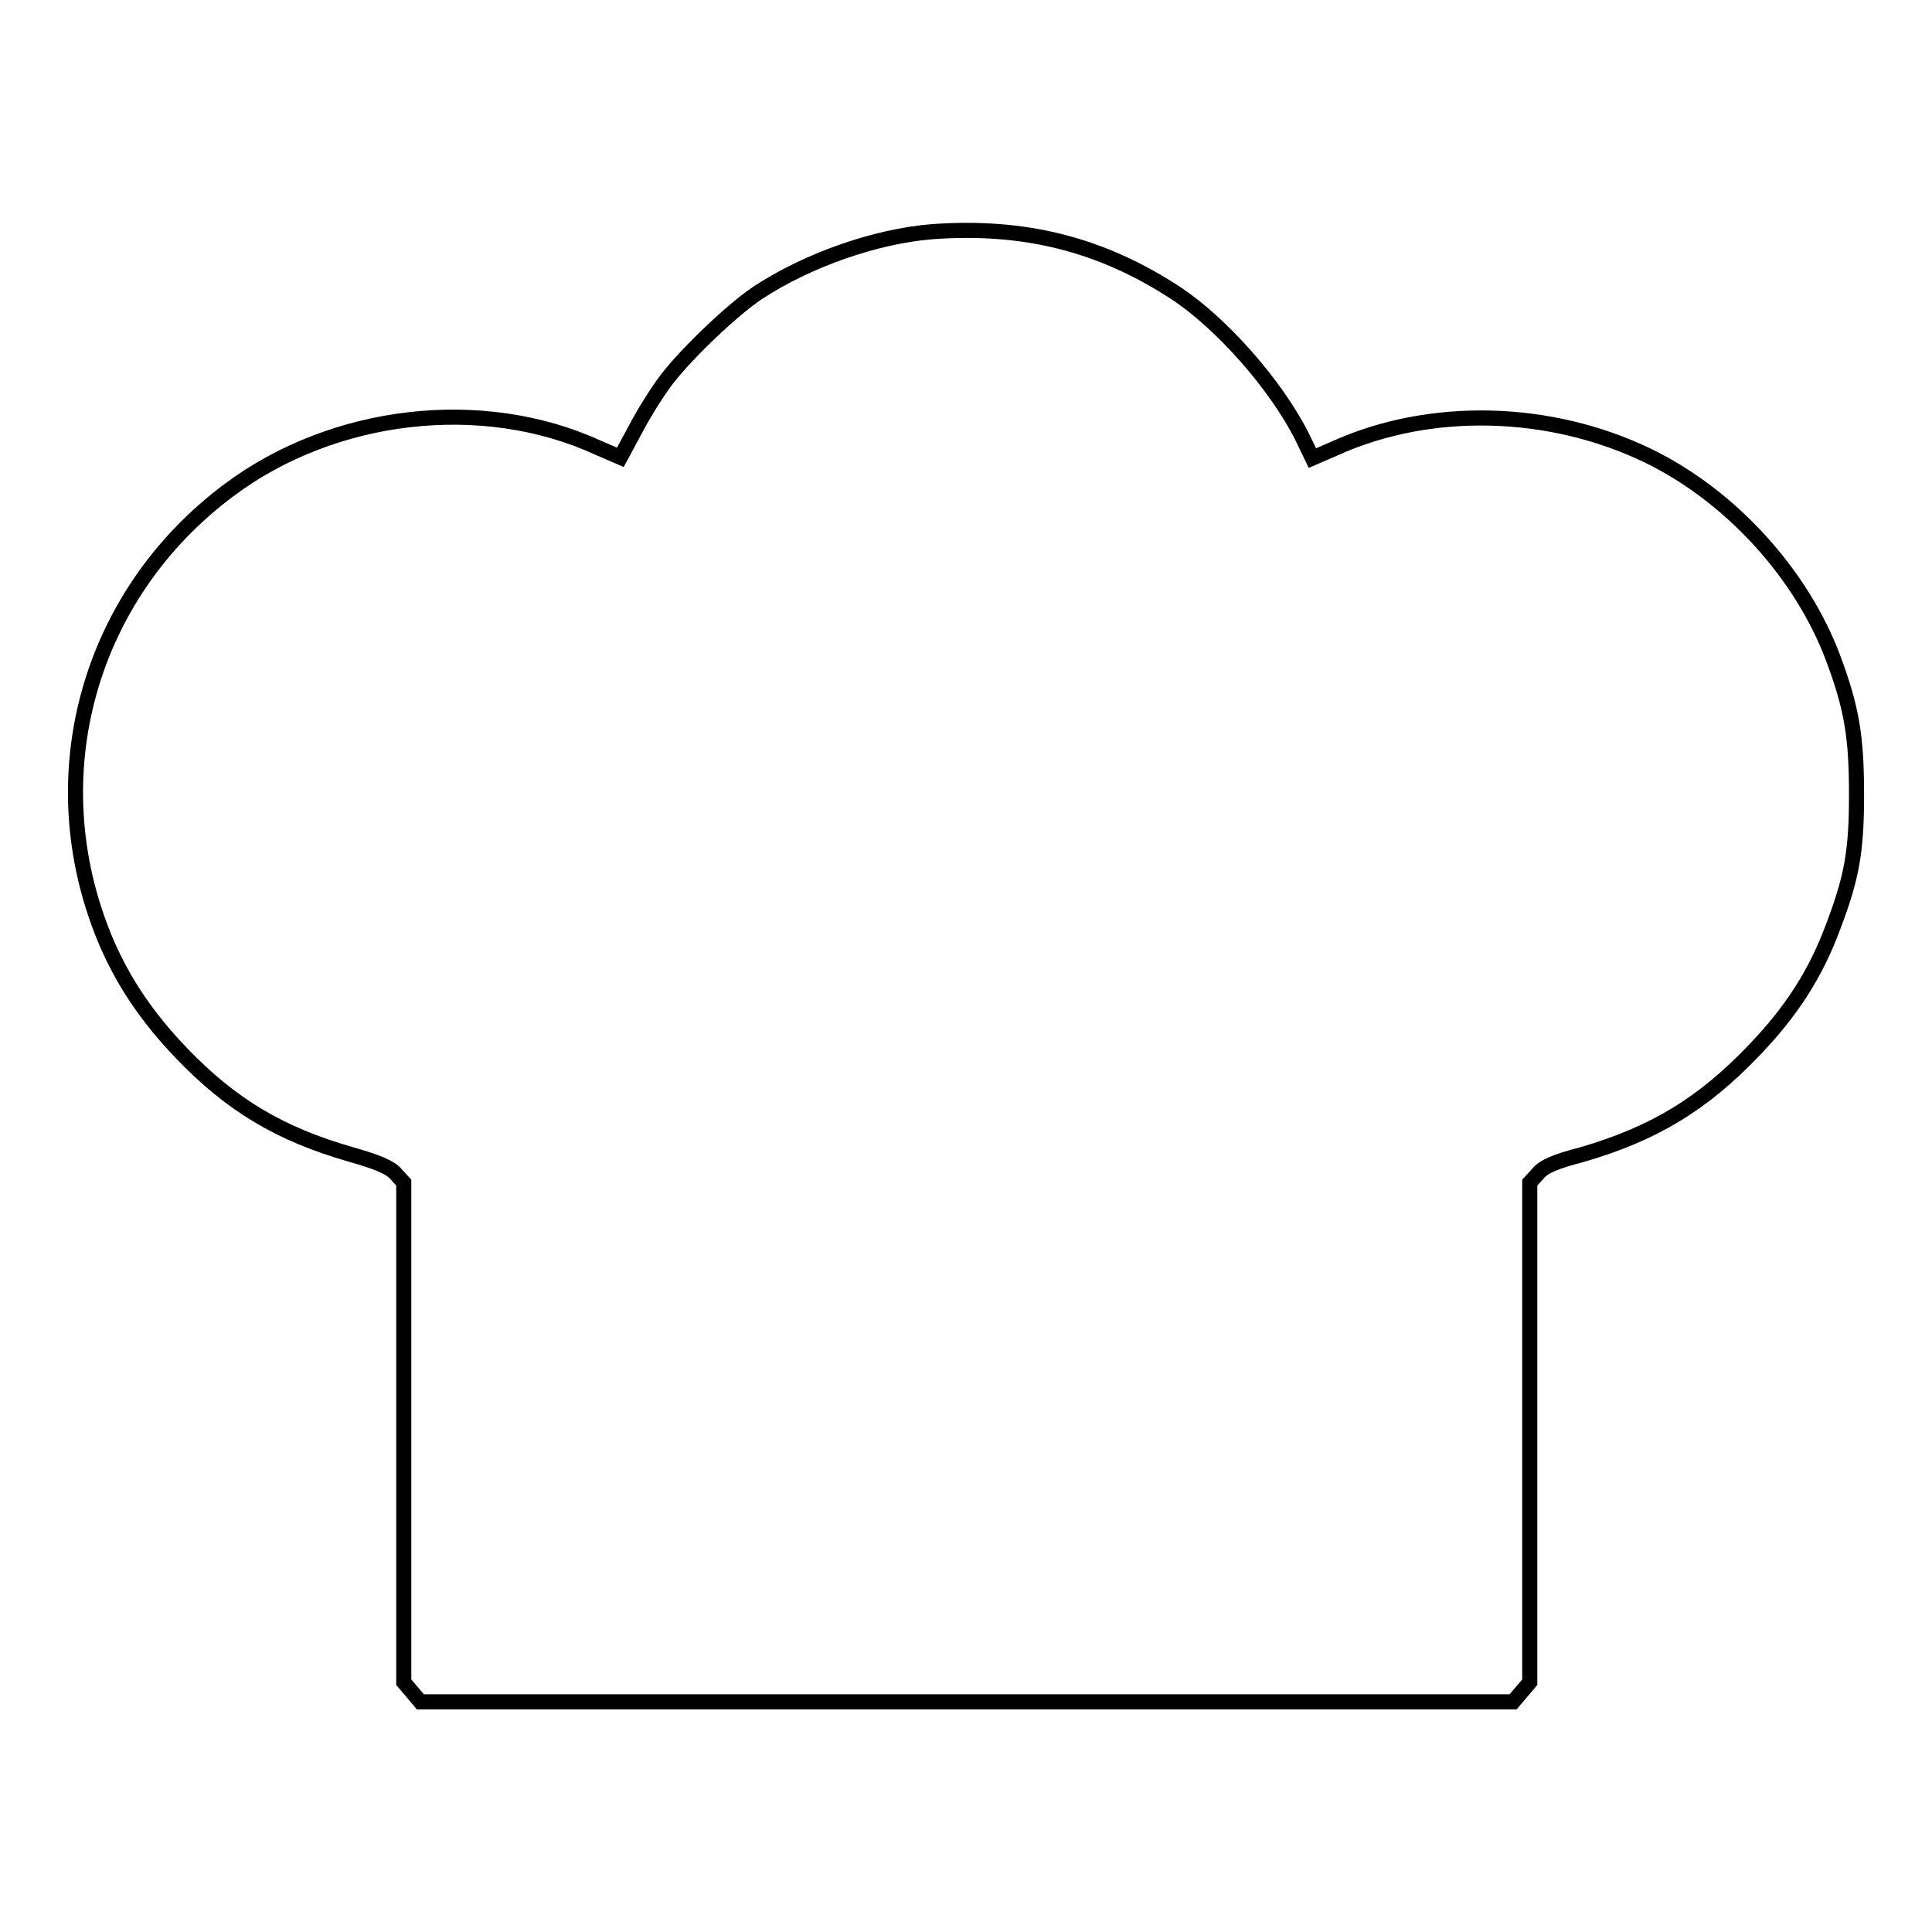
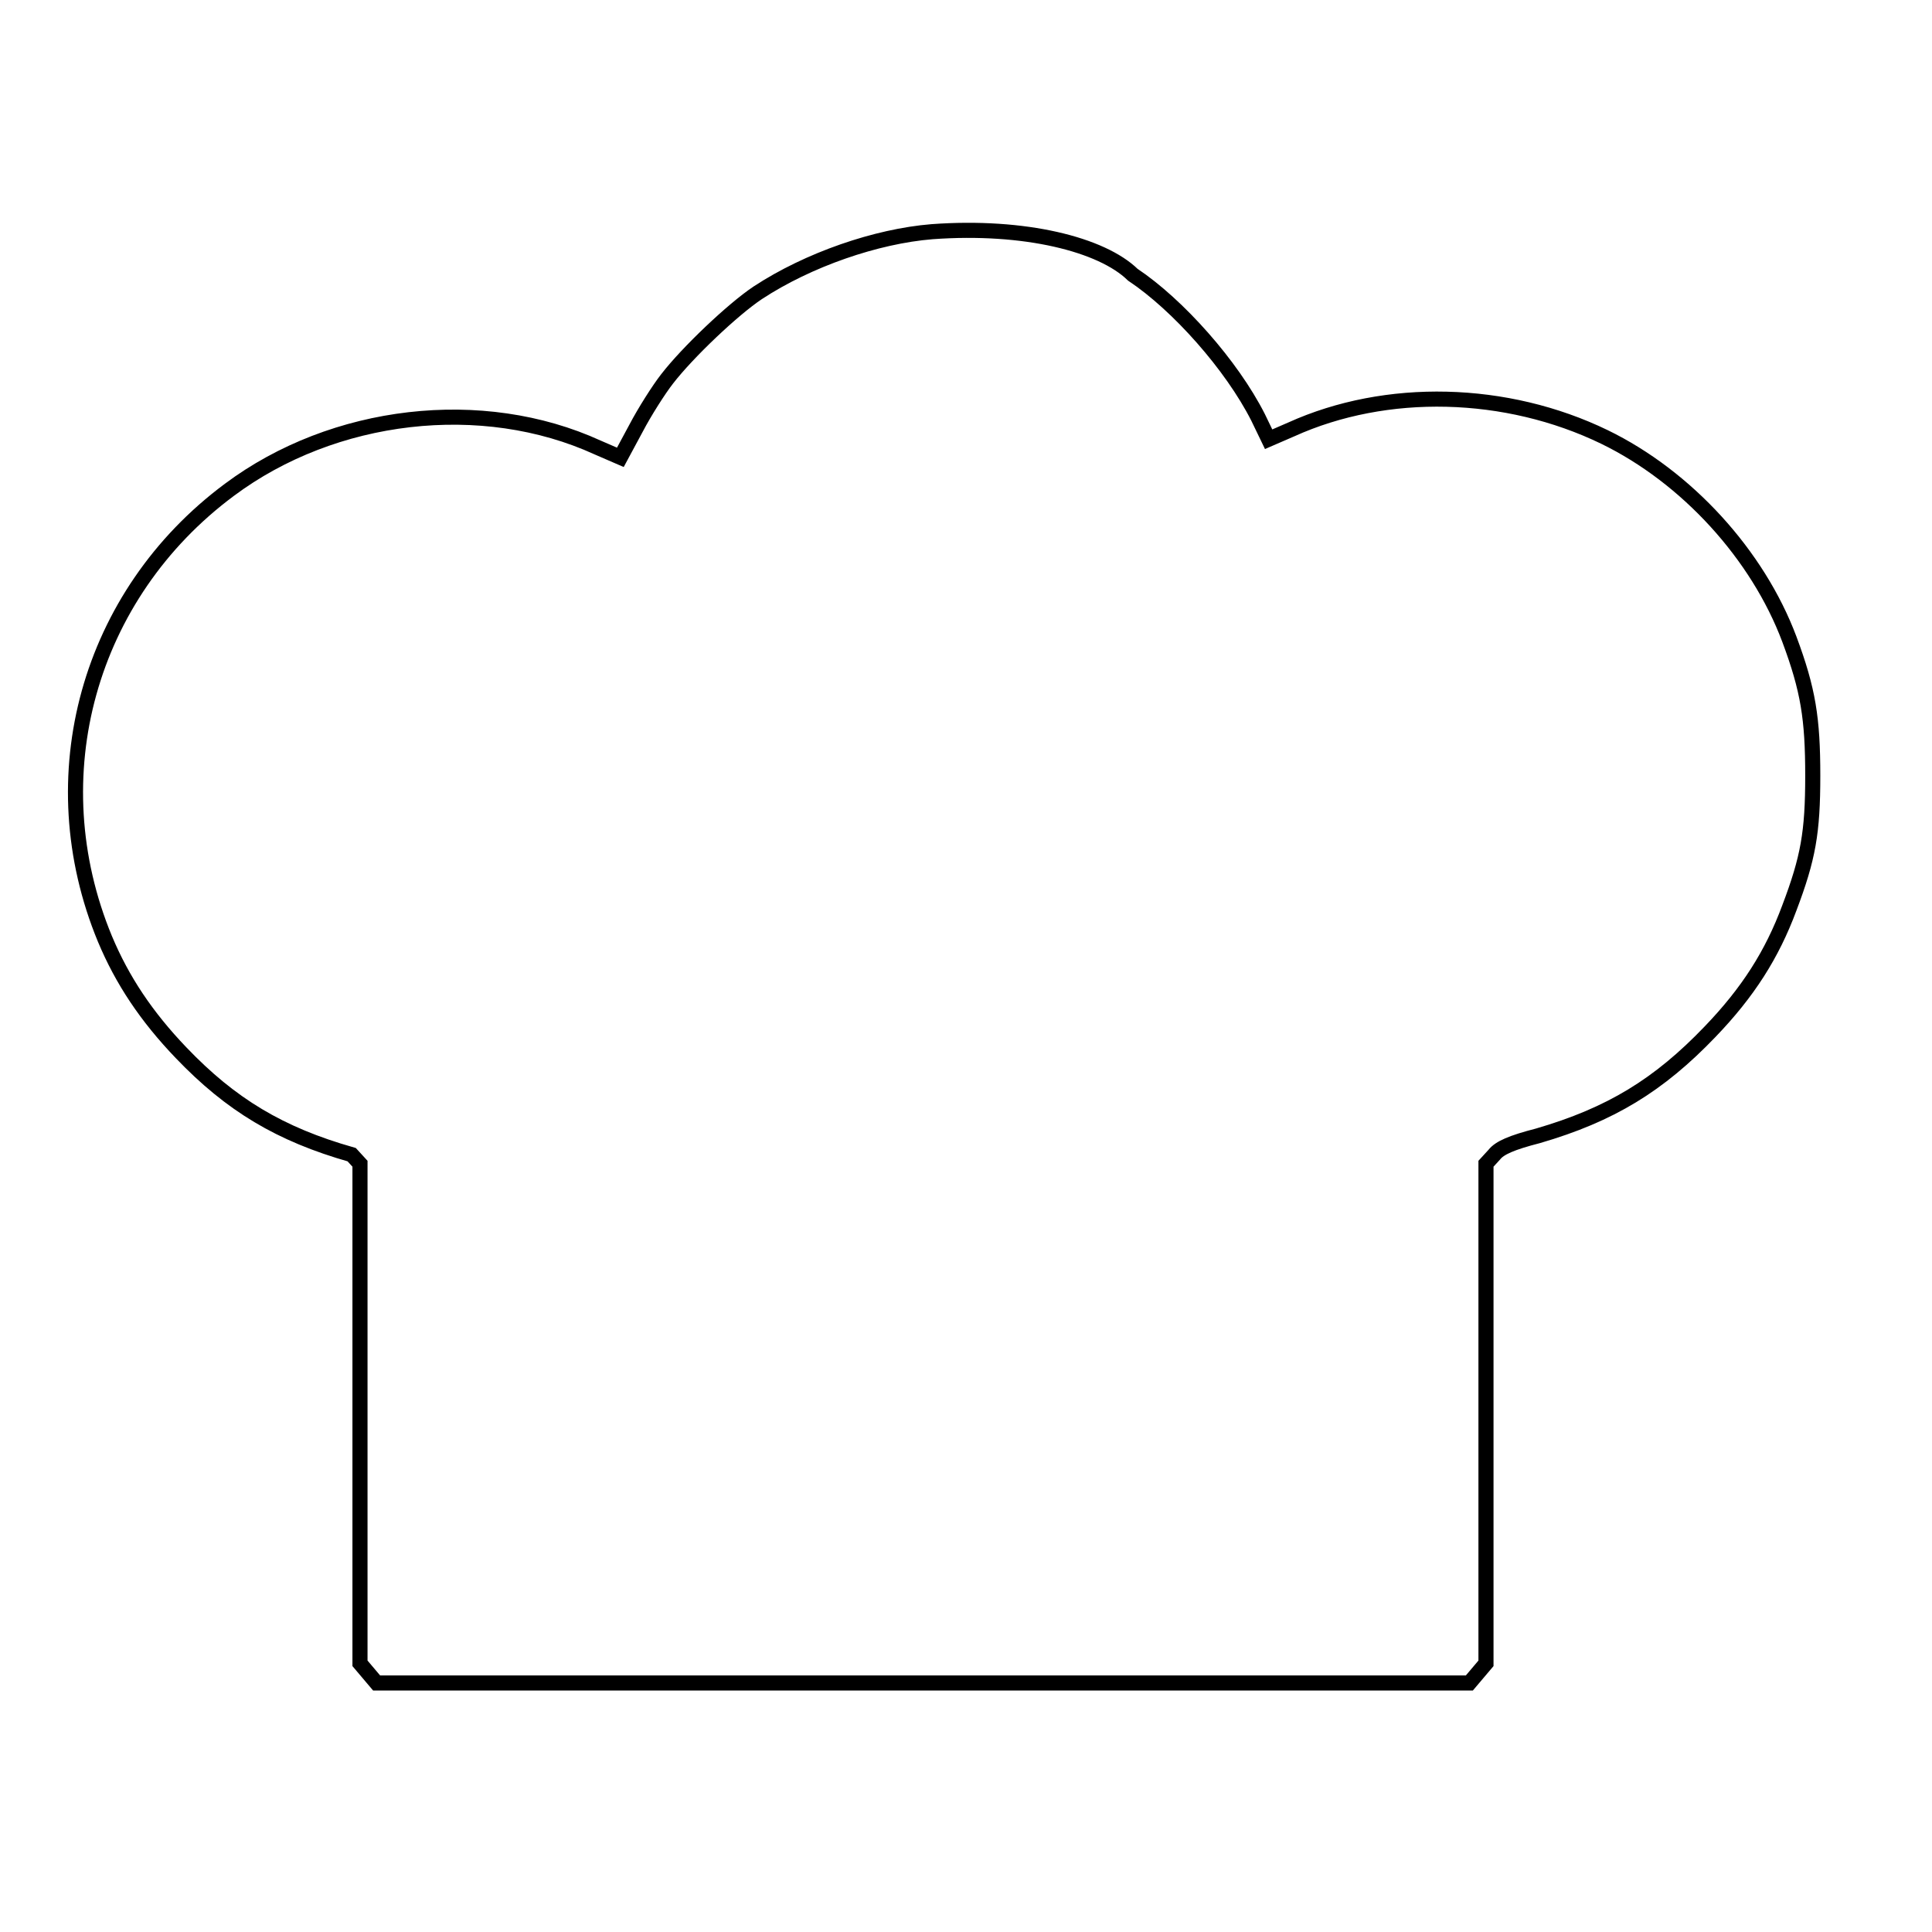
<svg xmlns="http://www.w3.org/2000/svg" version="1.1" x="0px" y="0px" viewBox="0 0 256 256" enable-background="new 0 0 256 256" xml:space="preserve">
  <g>
    <g>
      <g>
-         <path stroke-width="2" fill-opacity="0" stroke="#000000" d="M123.5,30.7c-7.4,0.6-16.4,3.7-23.1,8.1c-3.3,2.2-9.3,7.9-12,11.4c-1.1,1.4-3,4.4-4.1,6.5l-2.1,3.9l-3-1.3c-15.3-7-35-4.7-48.8,5.6c-18.7,13.9-25.4,38-16.5,59.5c2.3,5.5,5.5,10.3,10.1,15.1c6.6,6.9,13.1,10.8,22.6,13.5c3.5,1,5.1,1.7,5.8,2.5l1.1,1.2v33.1v33.1l1.1,1.3l1.1,1.3h72.4h72.4l1.1-1.3l1.1-1.3v-33.1v-33.1l1.1-1.2c0.7-0.9,2.3-1.6,5.8-2.5c9.6-2.8,16-6.7,22.8-13.8c5-5.2,8.2-10.2,10.5-16.4c2.5-6.6,3.1-10,3.1-17.5c0-7.6-0.6-11.4-3.1-18.1c-4.2-11.2-13.6-21.5-24.5-26.8c-13-6.3-28.9-6.7-41.5-1l-3,1.3l-1.4-2.9c-3.5-6.9-10.6-14.9-16.6-18.9C146,32.4,135.8,29.8,123.5,30.7z" />
+         <path stroke-width="2" fill-opacity="0" stroke="#000000" d="M123.5,30.7c-7.4,0.6-16.4,3.7-23.1,8.1c-3.3,2.2-9.3,7.9-12,11.4c-1.1,1.4-3,4.4-4.1,6.5l-2.1,3.9l-3-1.3c-15.3-7-35-4.7-48.8,5.6c-18.7,13.9-25.4,38-16.5,59.5c2.3,5.5,5.5,10.3,10.1,15.1c6.6,6.9,13.1,10.8,22.6,13.5l1.1,1.2v33.1v33.1l1.1,1.3l1.1,1.3h72.4h72.4l1.1-1.3l1.1-1.3v-33.1v-33.1l1.1-1.2c0.7-0.9,2.3-1.6,5.8-2.5c9.6-2.8,16-6.7,22.8-13.8c5-5.2,8.2-10.2,10.5-16.4c2.5-6.6,3.1-10,3.1-17.5c0-7.6-0.6-11.4-3.1-18.1c-4.2-11.2-13.6-21.5-24.5-26.8c-13-6.3-28.9-6.7-41.5-1l-3,1.3l-1.4-2.9c-3.5-6.9-10.6-14.9-16.6-18.9C146,32.4,135.8,29.8,123.5,30.7z" />
      </g>
    </g>
  </g>
</svg>